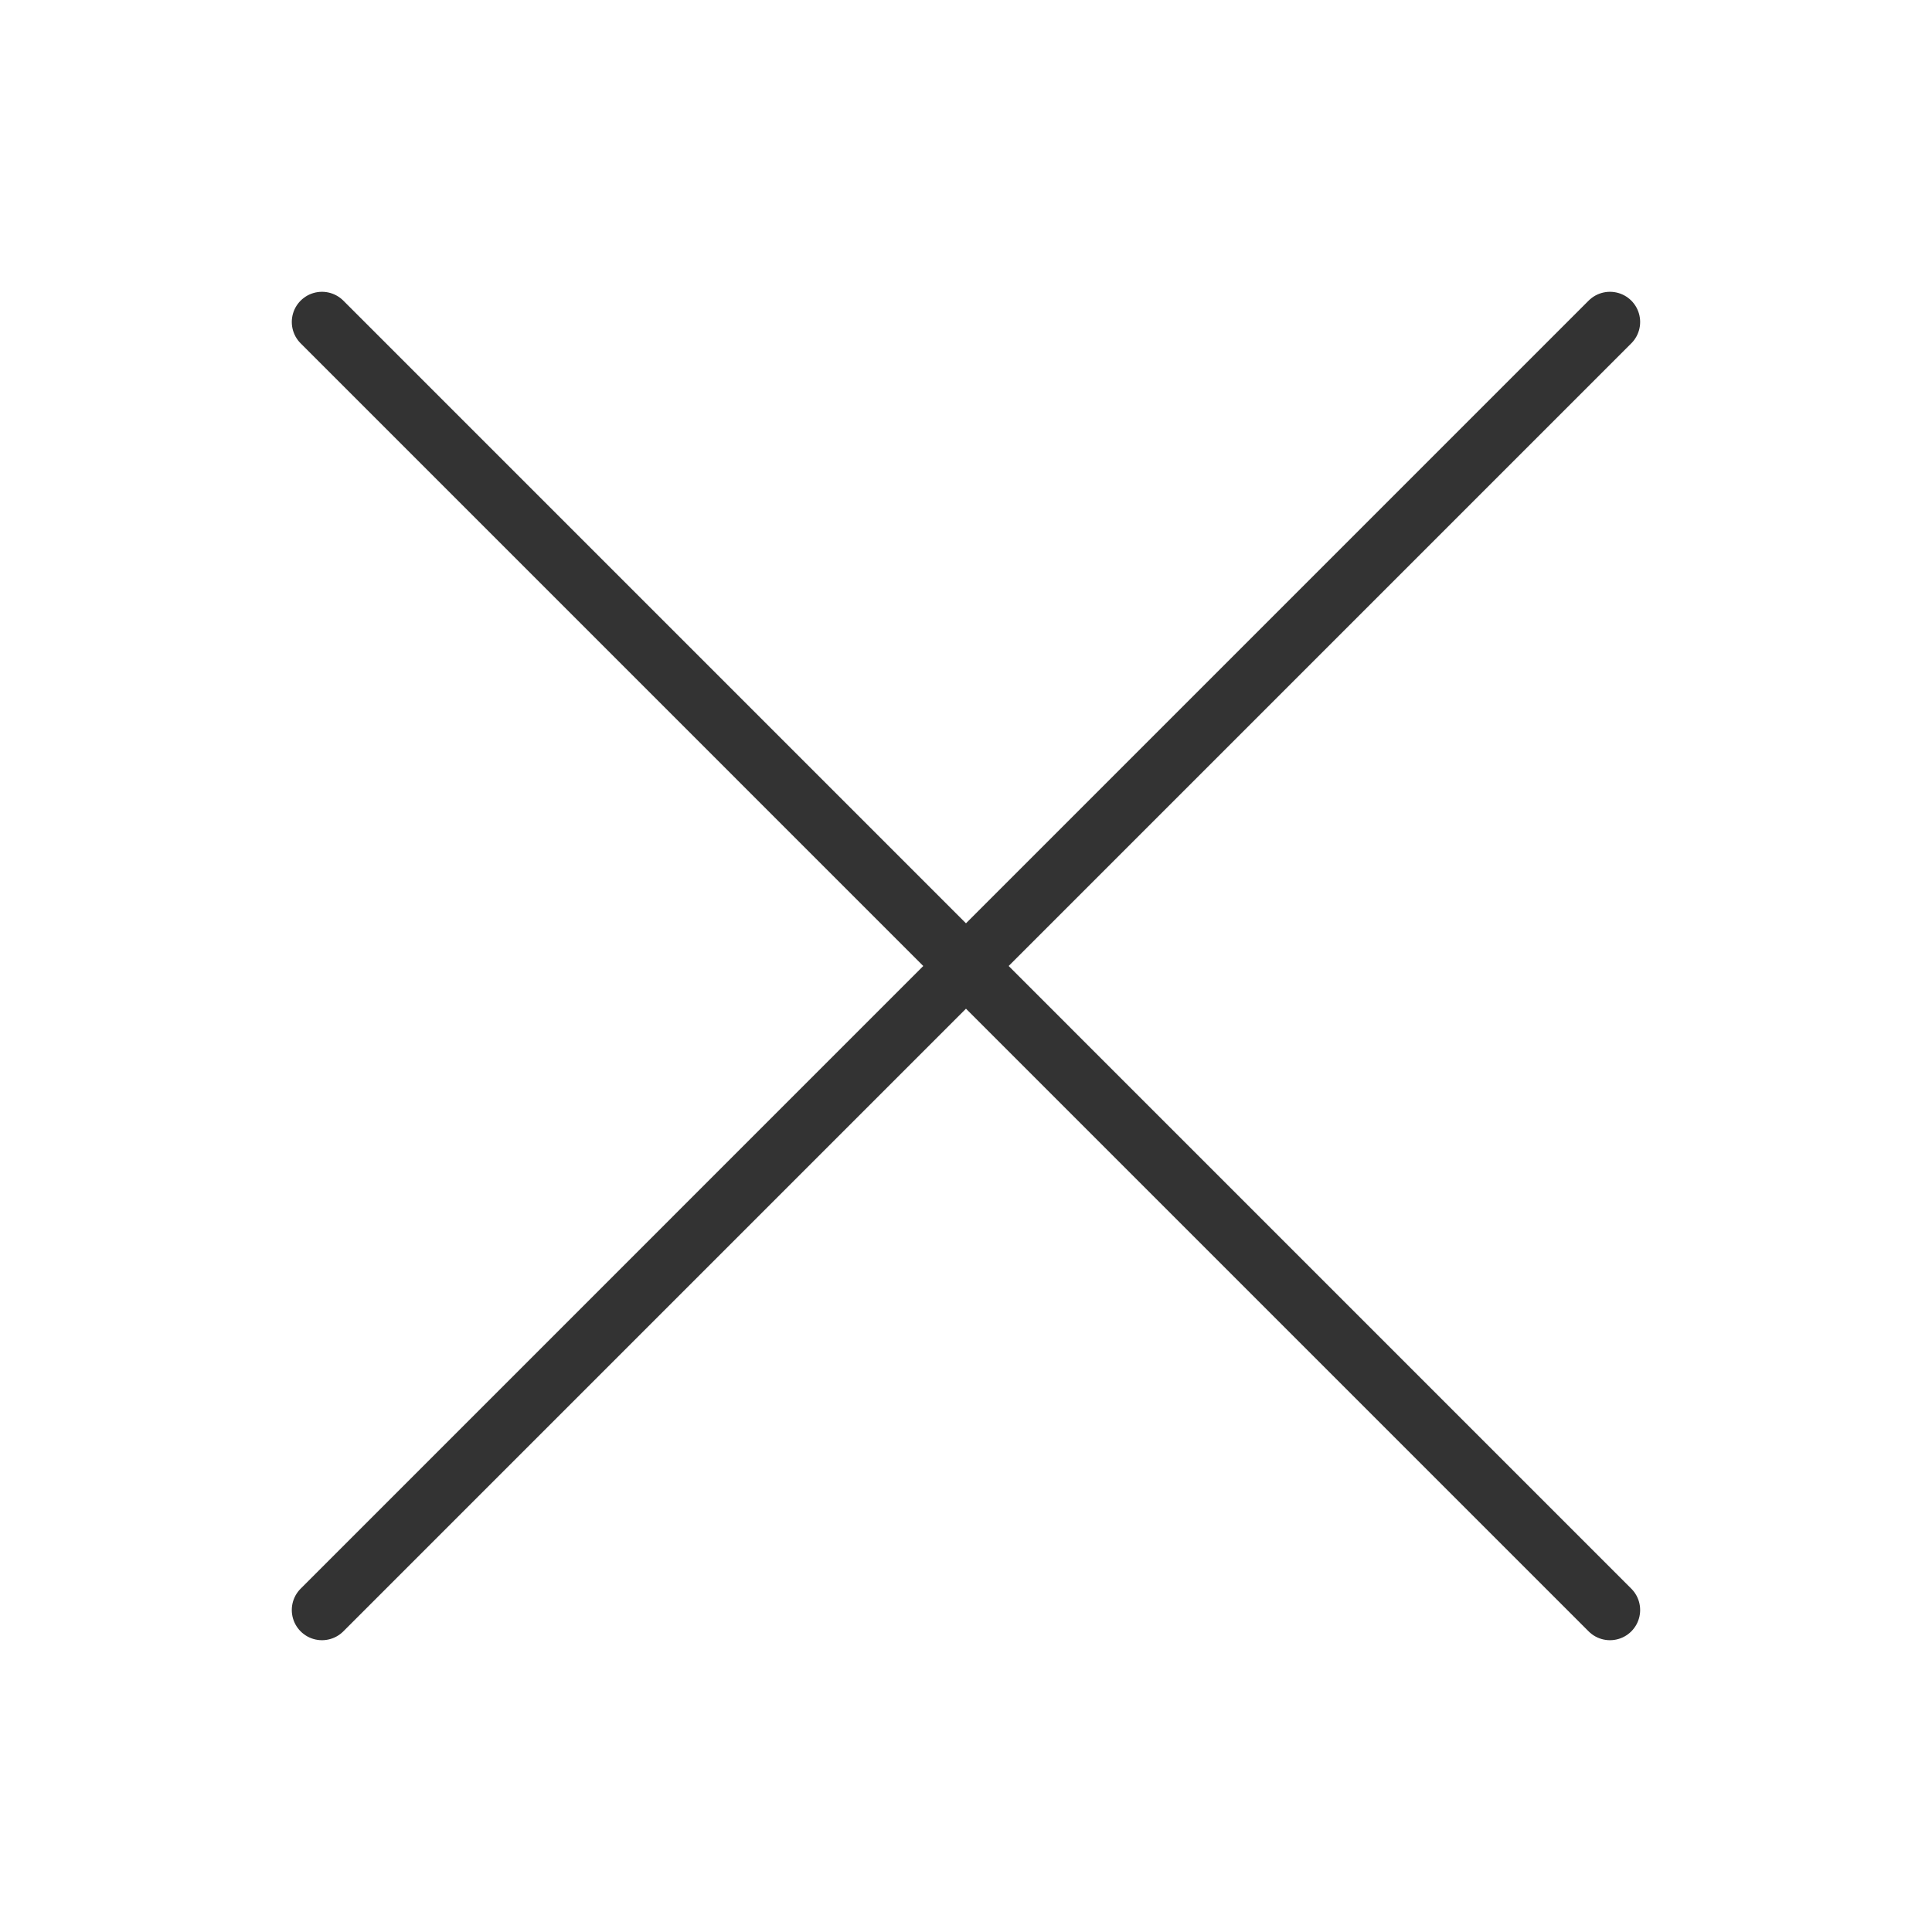
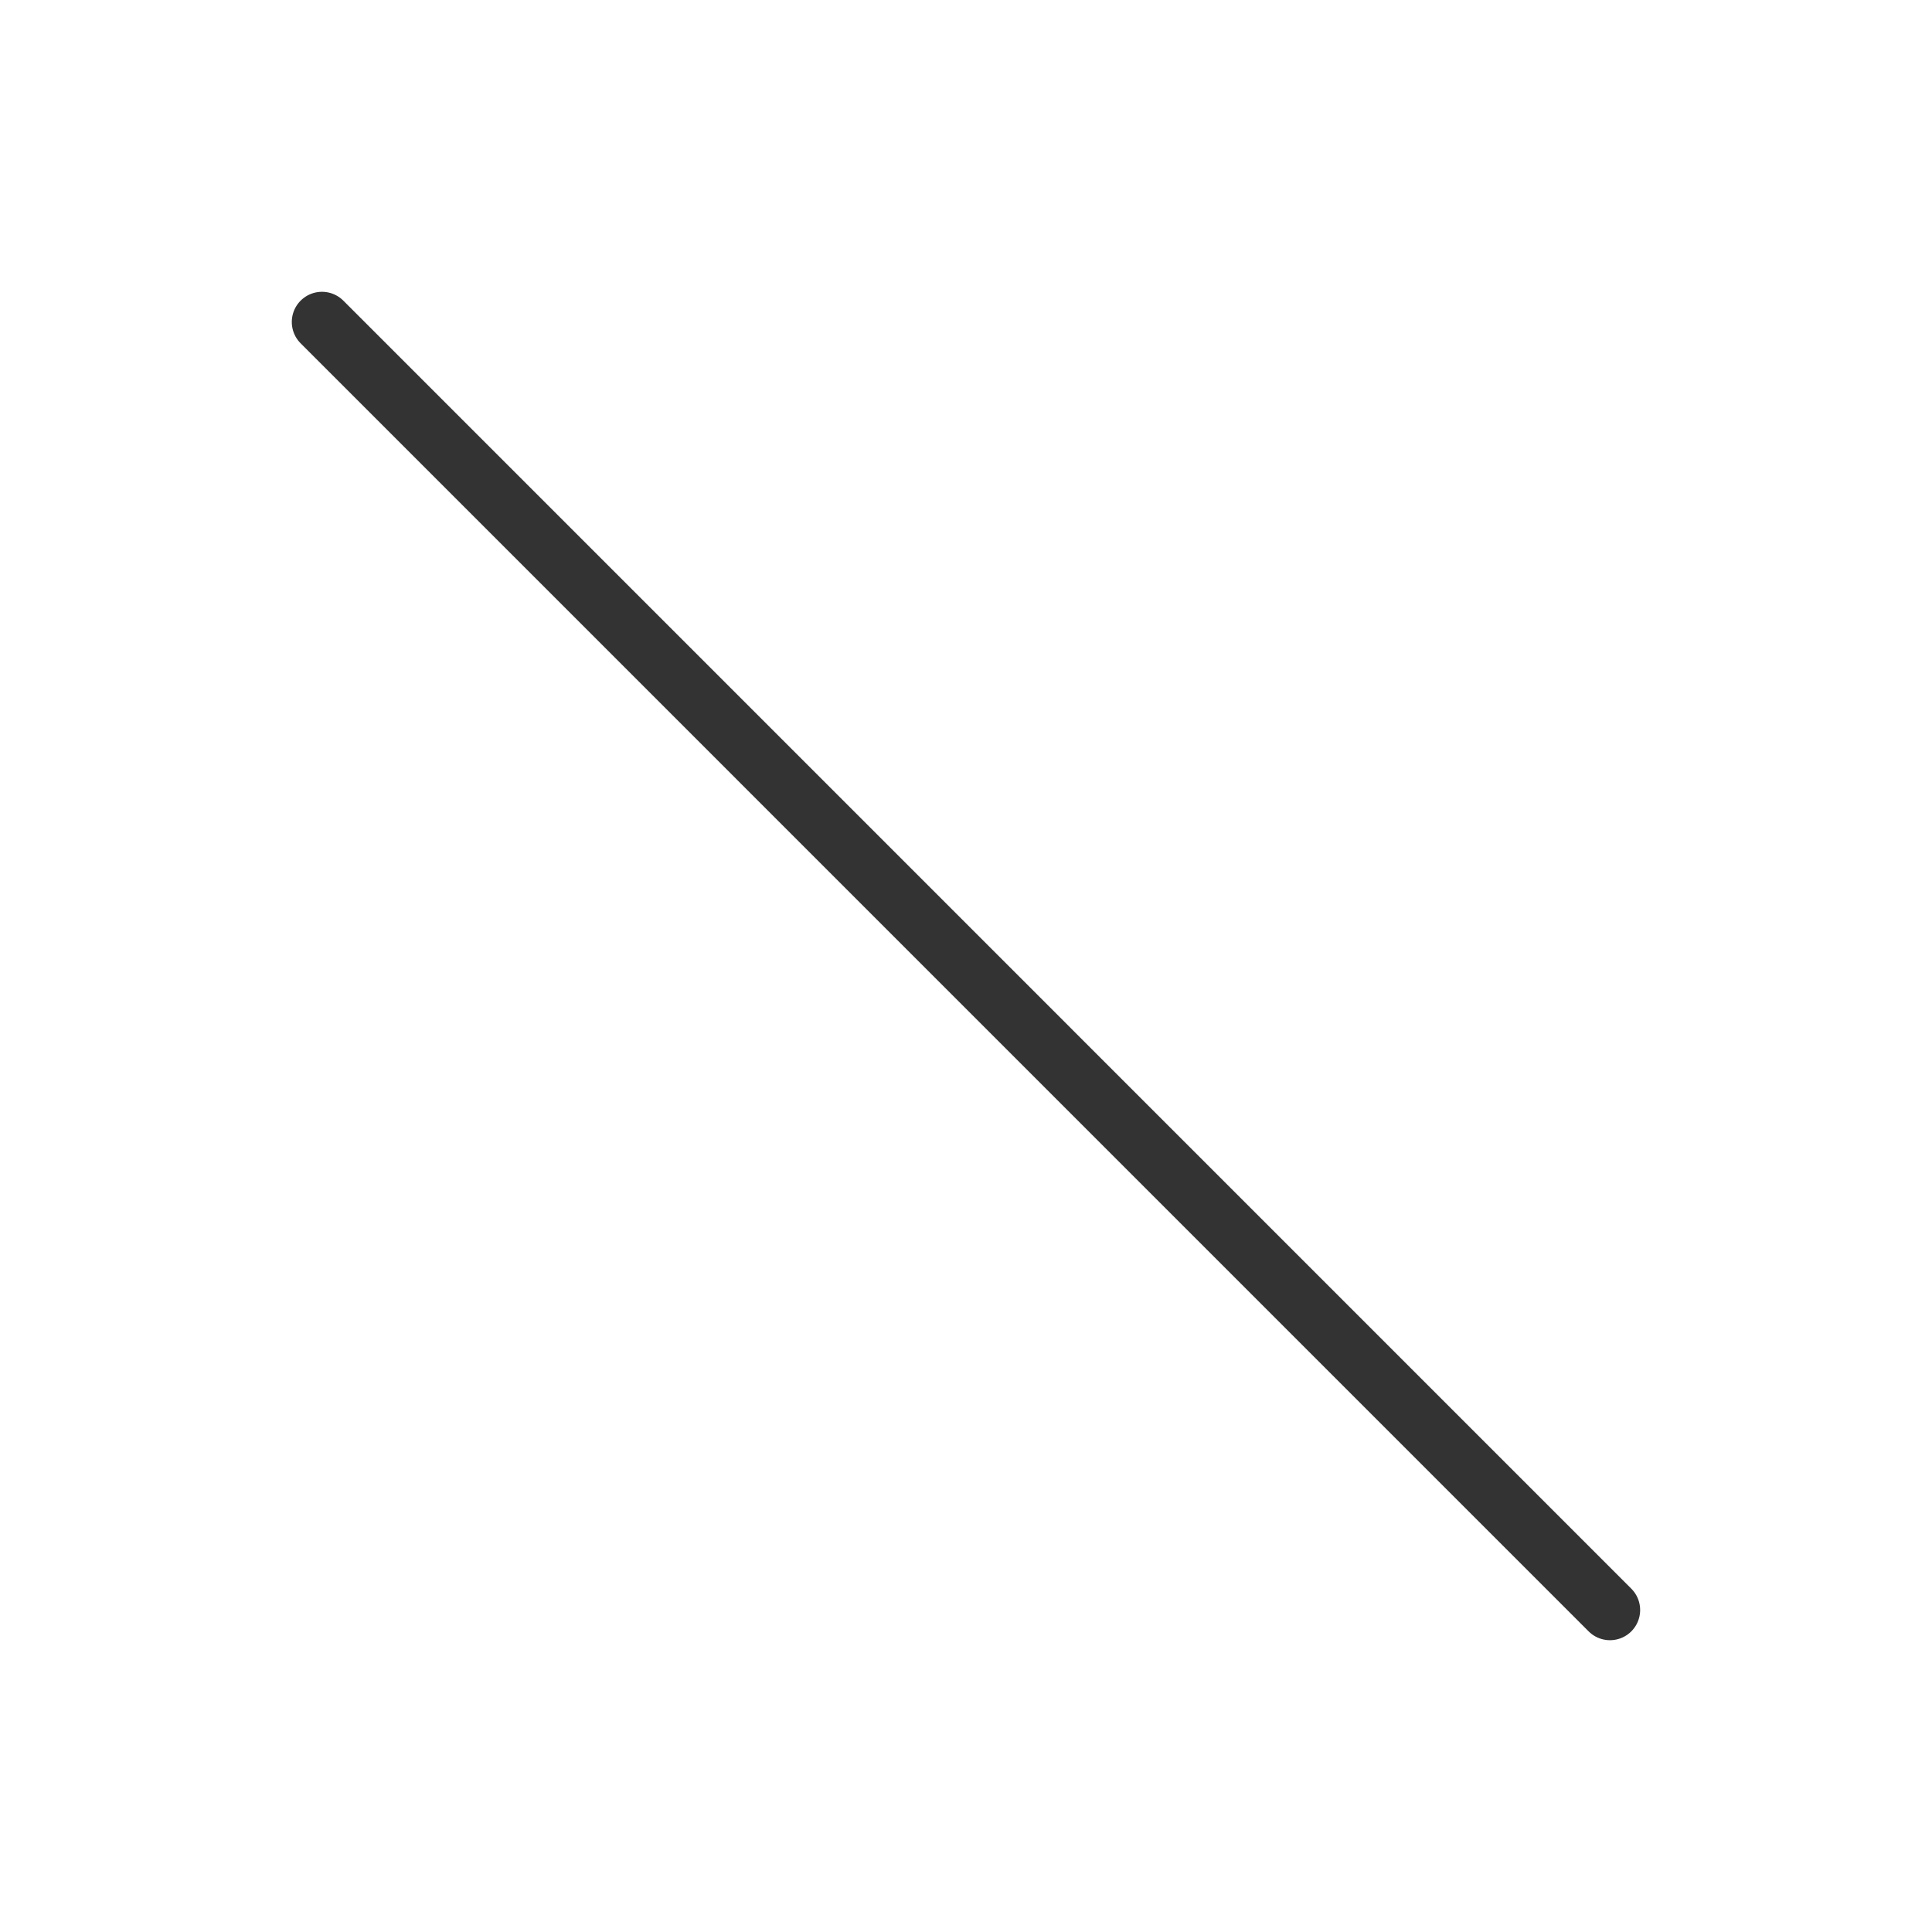
<svg xmlns="http://www.w3.org/2000/svg" width="32" height="32" viewBox="0 0 32 32" fill="none">
-   <path d="M26.666 5.333L5.333 26.667" stroke="#333333" stroke-linecap="round" />
  <path d="M5.333 5.333L26.666 26.667" stroke="#333333" stroke-linecap="round" />
</svg>